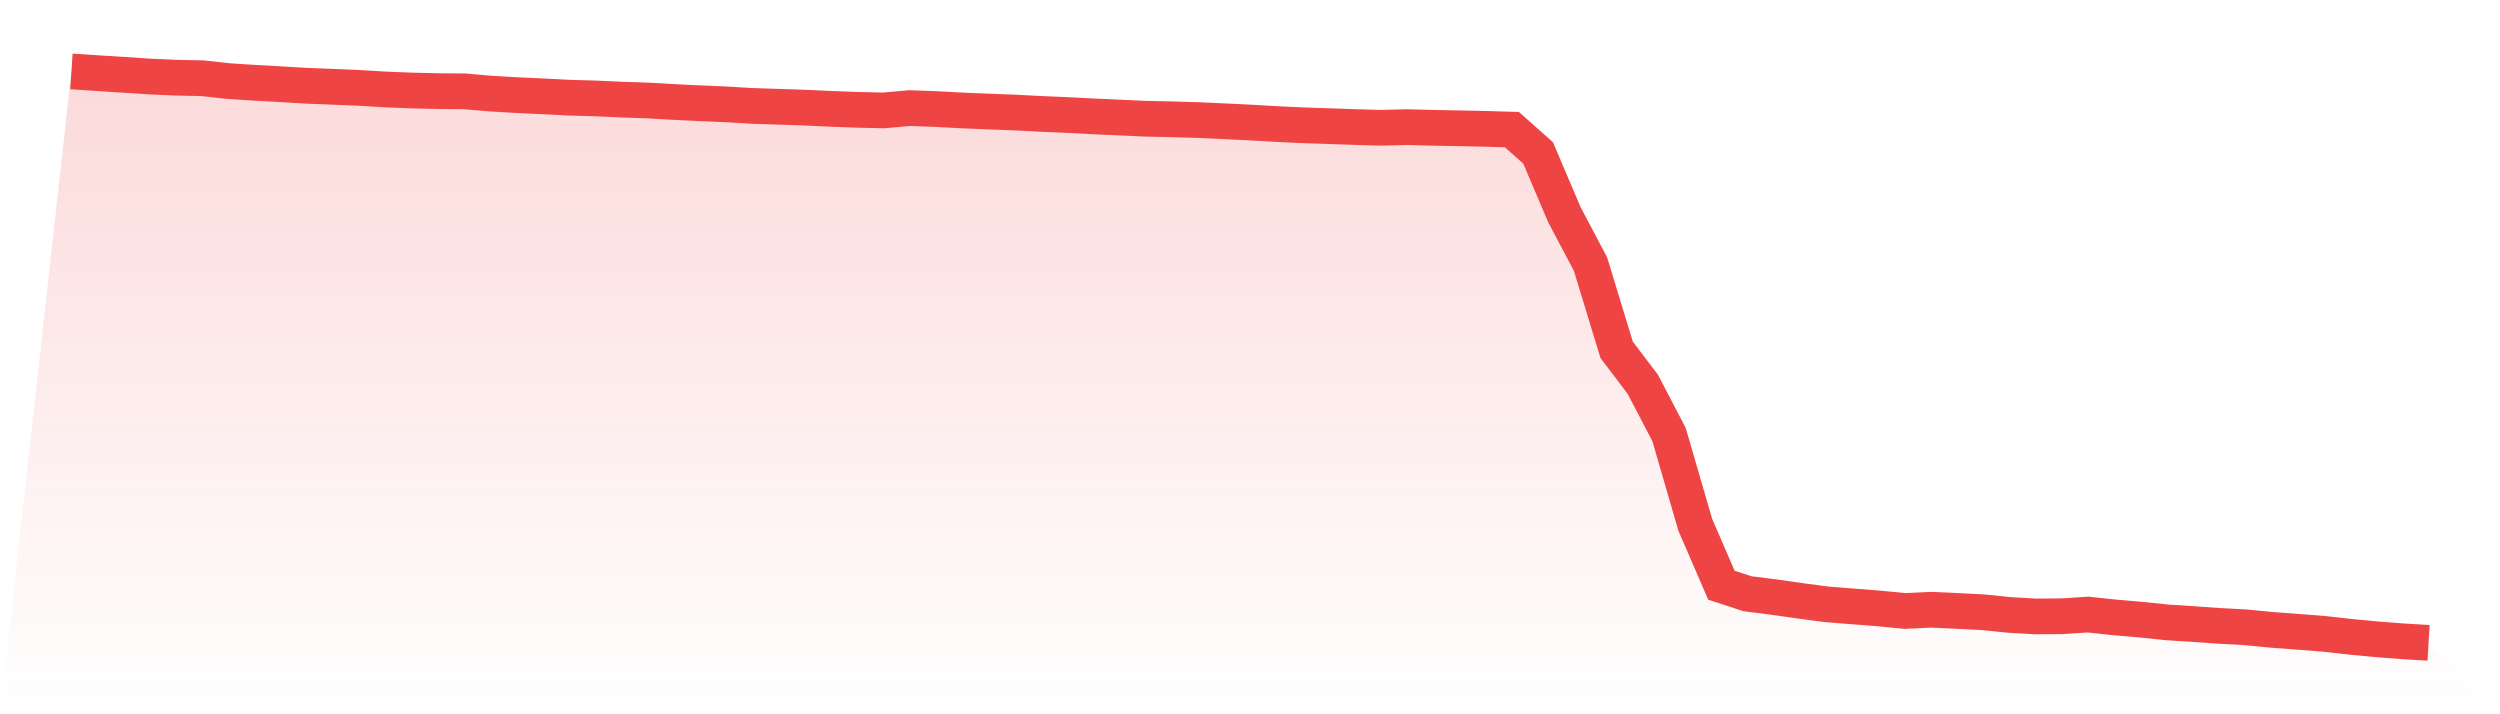
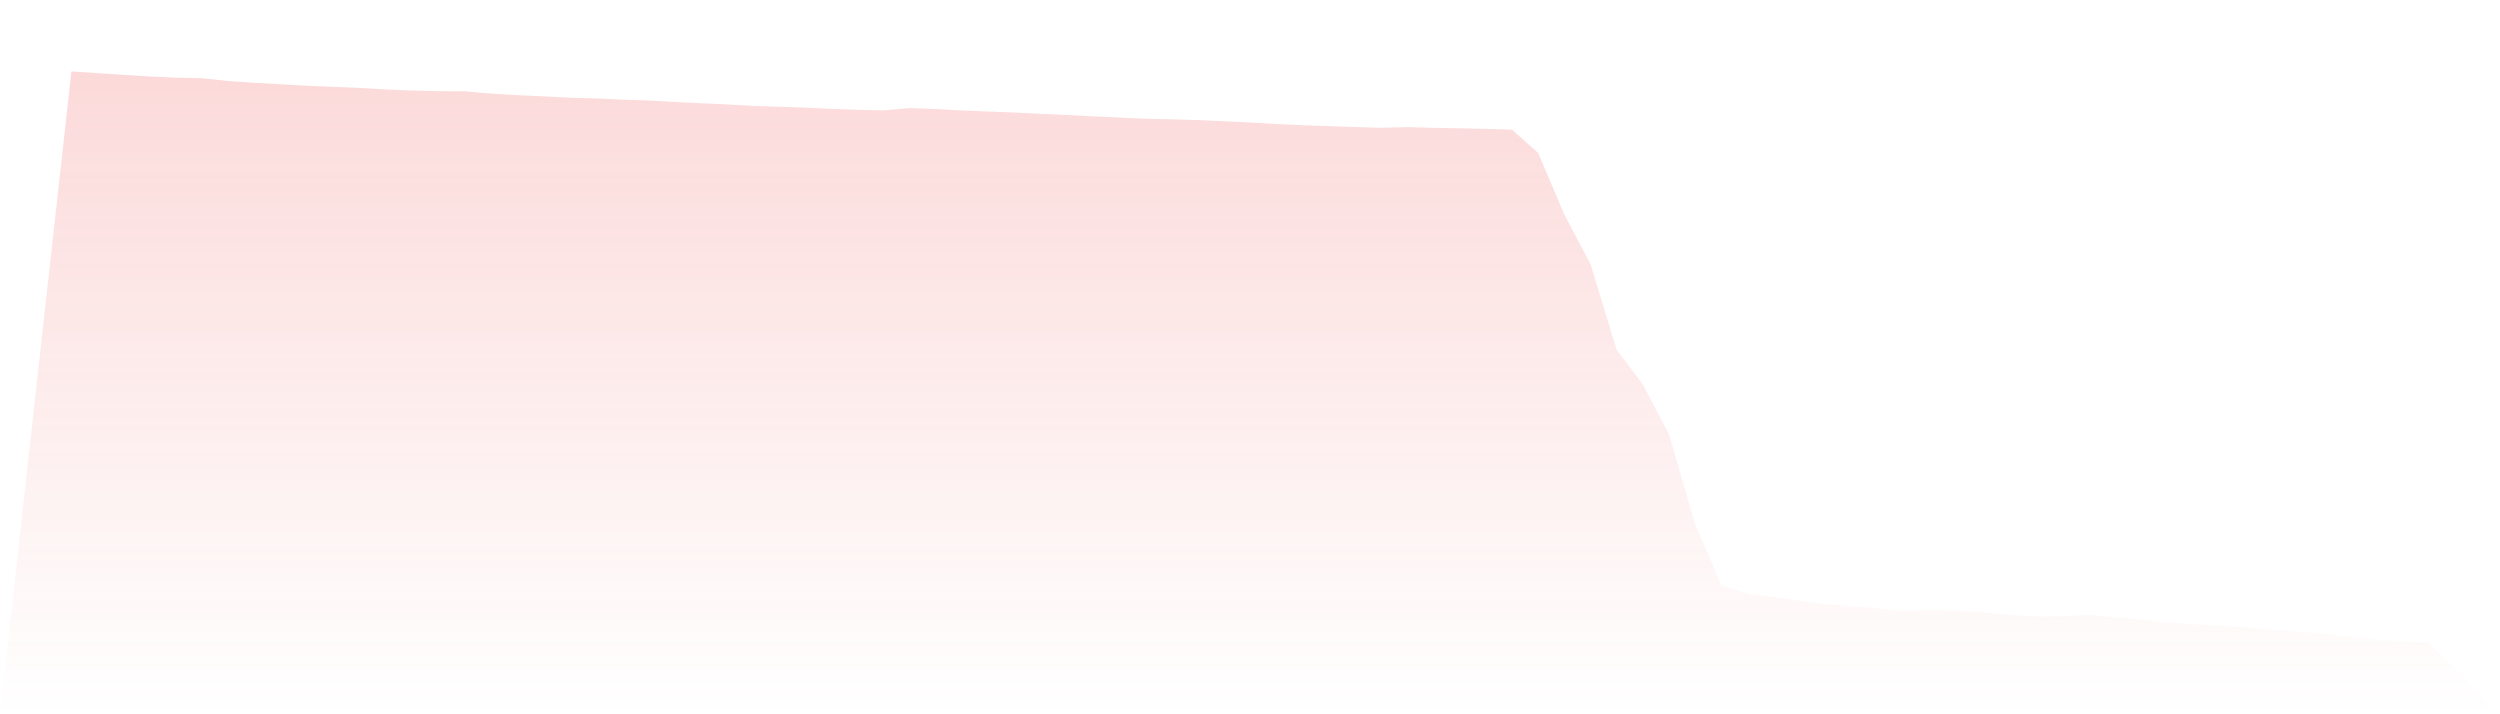
<svg xmlns="http://www.w3.org/2000/svg" viewBox="0 0 140 40">
  <defs>
    <linearGradient id="gradient" x1="0" x2="0" y1="0" y2="1">
      <stop offset="0%" stop-color="#ef4444" stop-opacity="0.2" />
      <stop offset="100%" stop-color="#ef4444" stop-opacity="0" />
    </linearGradient>
  </defs>
  <path d="M4,4 L4,4 L5.467,4.097 L6.933,4.19 L8.4,4.286 L9.867,4.351 L11.333,4.38 L12.8,4.541 L14.267,4.636 L15.733,4.717 L17.2,4.804 L18.667,4.862 L20.133,4.922 L21.6,5.011 L23.067,5.068 L24.533,5.104 L26,5.114 L27.467,5.239 L28.933,5.327 L30.4,5.394 L31.867,5.47 L33.333,5.511 L34.8,5.578 L36.267,5.627 L37.733,5.711 L39.2,5.782 L40.667,5.844 L42.133,5.931 L43.6,5.979 L45.067,6.027 L46.533,6.095 L48,6.149 L49.467,6.184 L50.933,6.053 L52.4,6.105 L53.867,6.185 L55.333,6.245 L56.8,6.3 L58.267,6.377 L59.733,6.439 L61.2,6.515 L62.667,6.581 L64.133,6.648 L65.6,6.68 L67.067,6.723 L68.533,6.789 L70,6.86 L71.467,6.944 L72.933,7.014 L74.4,7.063 L75.867,7.114 L77.333,7.156 L78.8,7.119 L80.267,7.158 L81.733,7.183 L83.2,7.215 L84.667,7.259 L86.133,8.561 L87.6,12.012 L89.067,14.786 L90.533,19.592 L92,21.526 L93.467,24.339 L94.933,29.382 L96.4,32.773 L97.867,33.251 L99.333,33.436 L100.8,33.645 L102.267,33.84 L103.733,33.957 L105.2,34.071 L106.667,34.214 L108.133,34.146 L109.6,34.212 L111.067,34.287 L112.533,34.437 L114,34.52 L115.467,34.51 L116.933,34.416 L118.4,34.572 L119.867,34.698 L121.333,34.851 L122.8,34.946 L124.267,35.049 L125.733,35.127 L127.2,35.27 L128.667,35.38 L130.133,35.494 L131.6,35.658 L133.067,35.798 L134.533,35.911 L136,36 L140,40 L0,40 z" fill="url(#gradient)" />
-   <path d="M4,4 L4,4 L5.467,4.097 L6.933,4.19 L8.4,4.286 L9.867,4.351 L11.333,4.38 L12.8,4.541 L14.267,4.636 L15.733,4.717 L17.2,4.804 L18.667,4.862 L20.133,4.922 L21.6,5.011 L23.067,5.068 L24.533,5.104 L26,5.114 L27.467,5.239 L28.933,5.327 L30.4,5.394 L31.867,5.47 L33.333,5.511 L34.8,5.578 L36.267,5.627 L37.733,5.711 L39.2,5.782 L40.667,5.844 L42.133,5.931 L43.6,5.979 L45.067,6.027 L46.533,6.095 L48,6.149 L49.467,6.184 L50.933,6.053 L52.4,6.105 L53.867,6.185 L55.333,6.245 L56.8,6.3 L58.267,6.377 L59.733,6.439 L61.2,6.515 L62.667,6.581 L64.133,6.648 L65.6,6.68 L67.067,6.723 L68.533,6.789 L70,6.86 L71.467,6.944 L72.933,7.014 L74.4,7.063 L75.867,7.114 L77.333,7.156 L78.8,7.119 L80.267,7.158 L81.733,7.183 L83.2,7.215 L84.667,7.259 L86.133,8.561 L87.6,12.012 L89.067,14.786 L90.533,19.592 L92,21.526 L93.467,24.339 L94.933,29.382 L96.4,32.773 L97.867,33.251 L99.333,33.436 L100.8,33.645 L102.267,33.84 L103.733,33.957 L105.2,34.071 L106.667,34.214 L108.133,34.146 L109.6,34.212 L111.067,34.287 L112.533,34.437 L114,34.52 L115.467,34.51 L116.933,34.416 L118.4,34.572 L119.867,34.698 L121.333,34.851 L122.8,34.946 L124.267,35.049 L125.733,35.127 L127.2,35.27 L128.667,35.38 L130.133,35.494 L131.6,35.658 L133.067,35.798 L134.533,35.911 L136,36" fill="none" stroke="#ef4444" stroke-width="2" />
</svg>